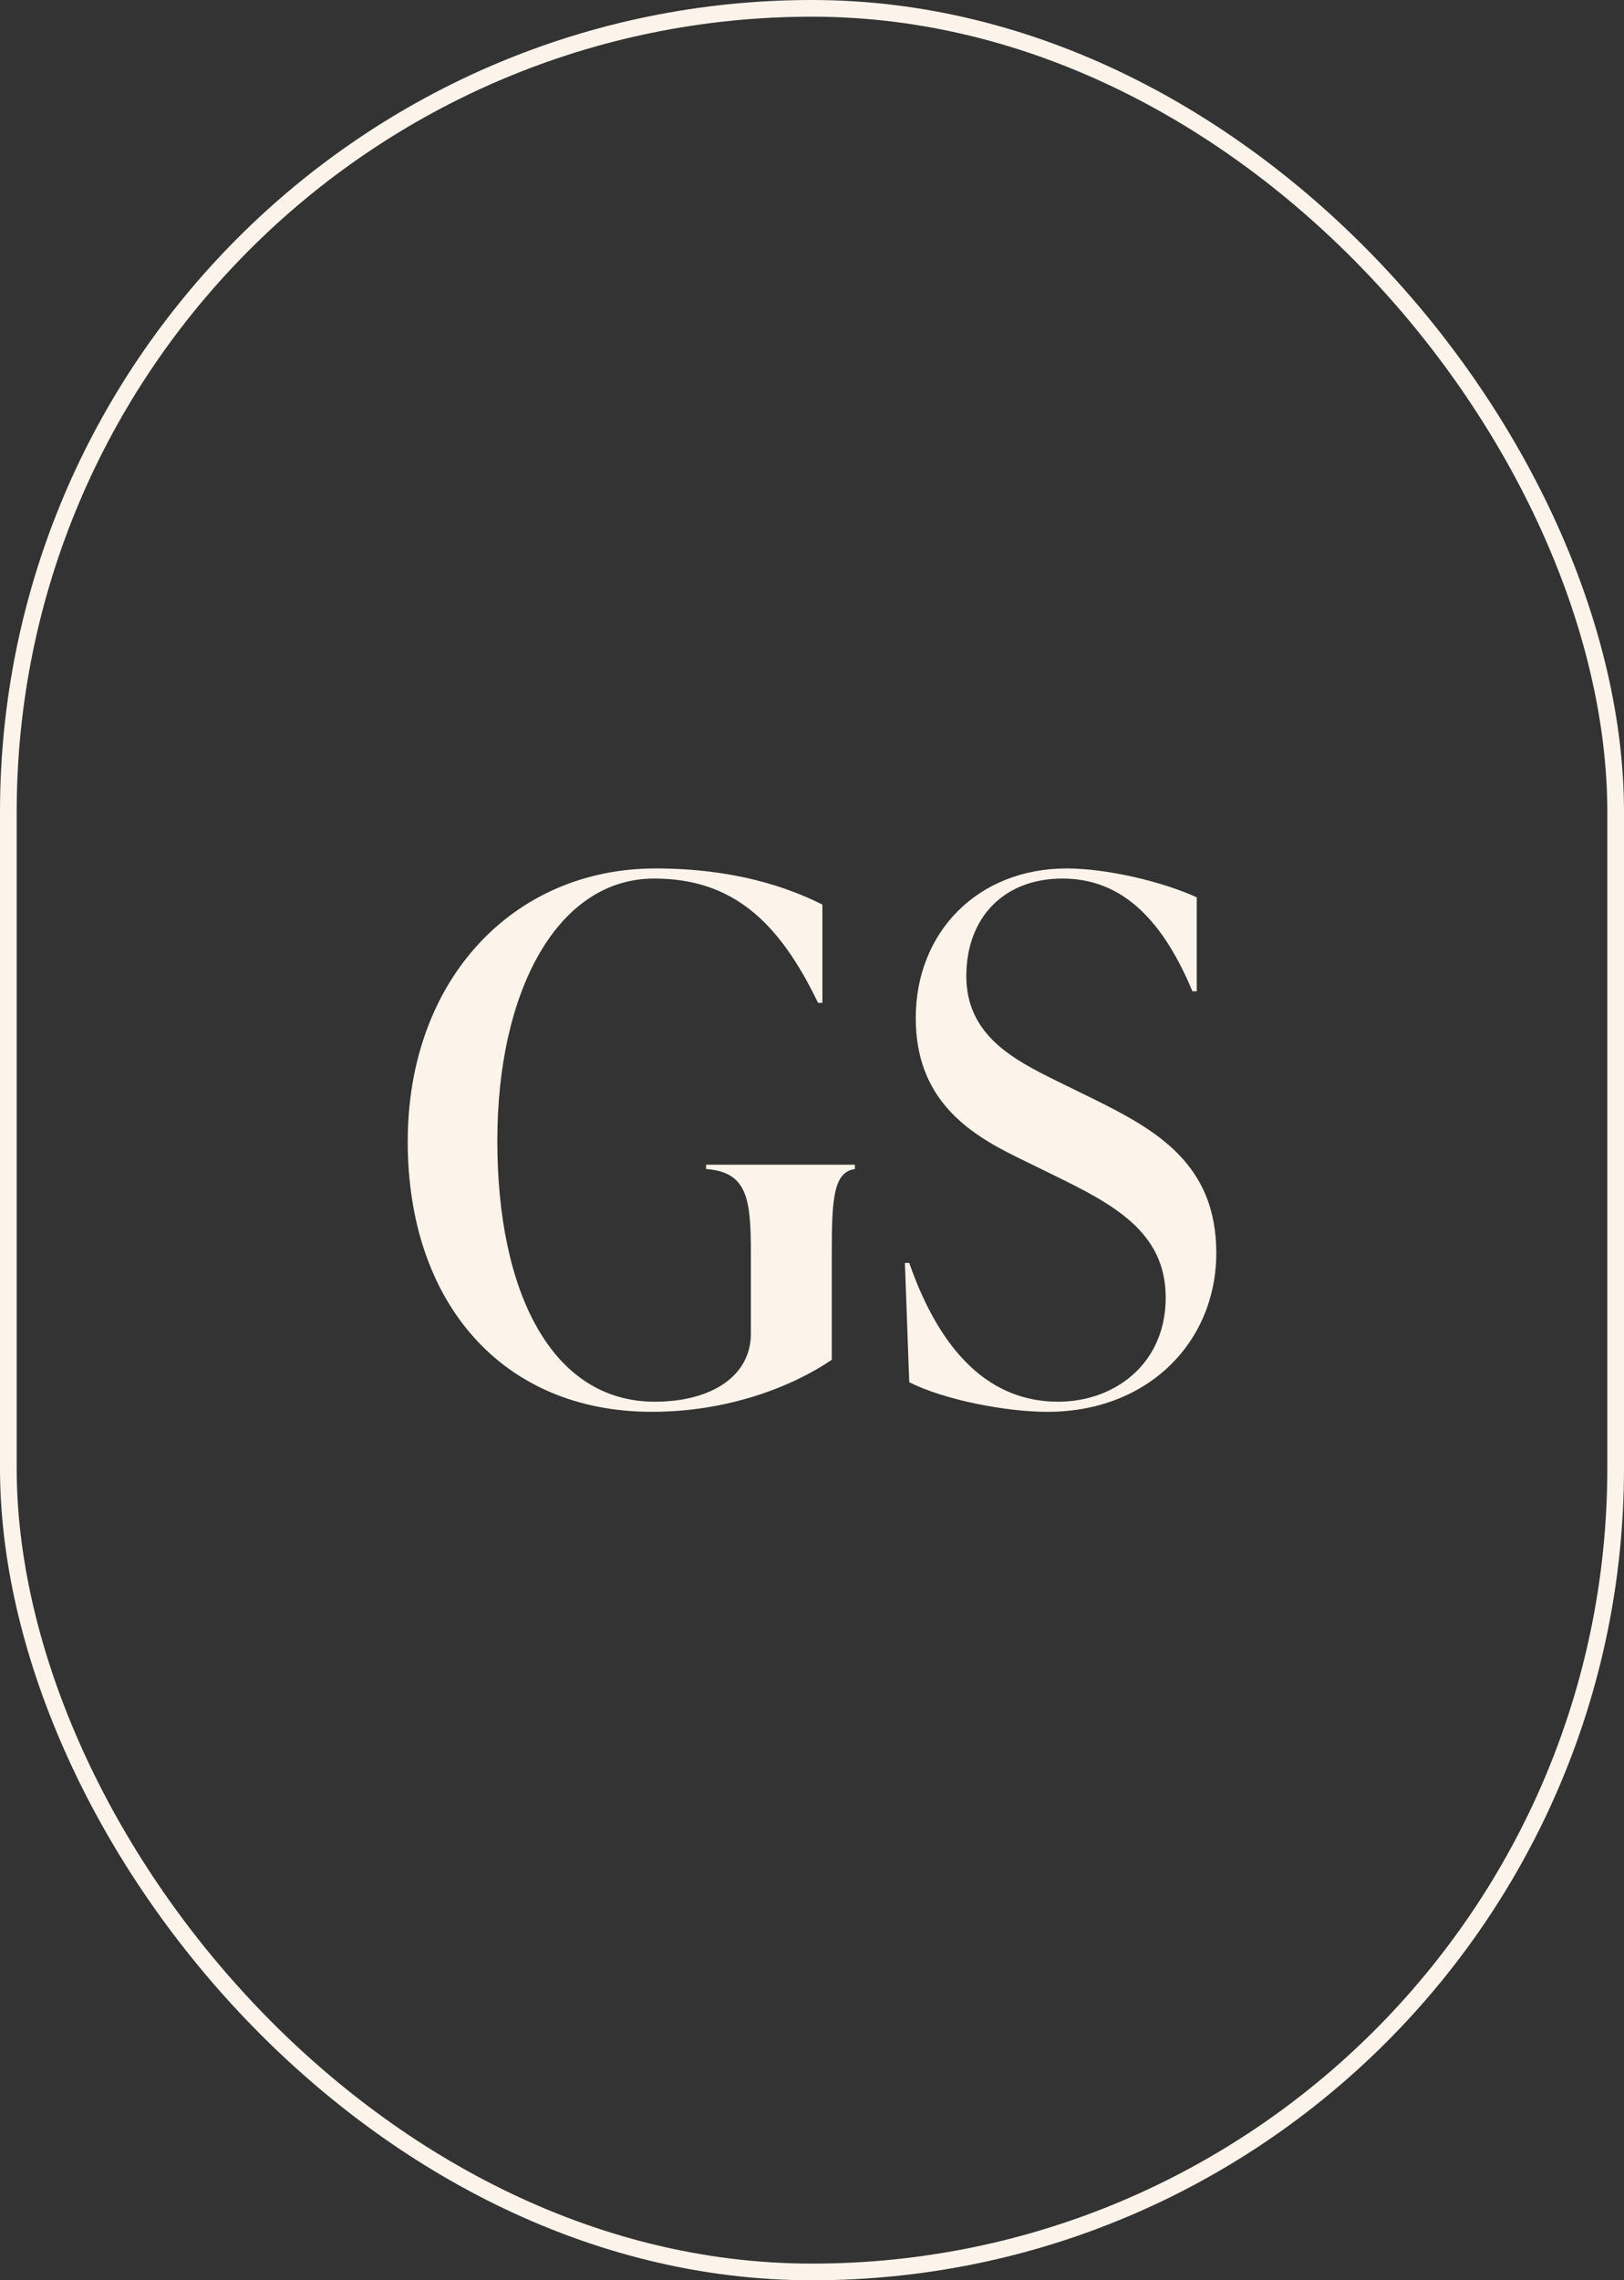
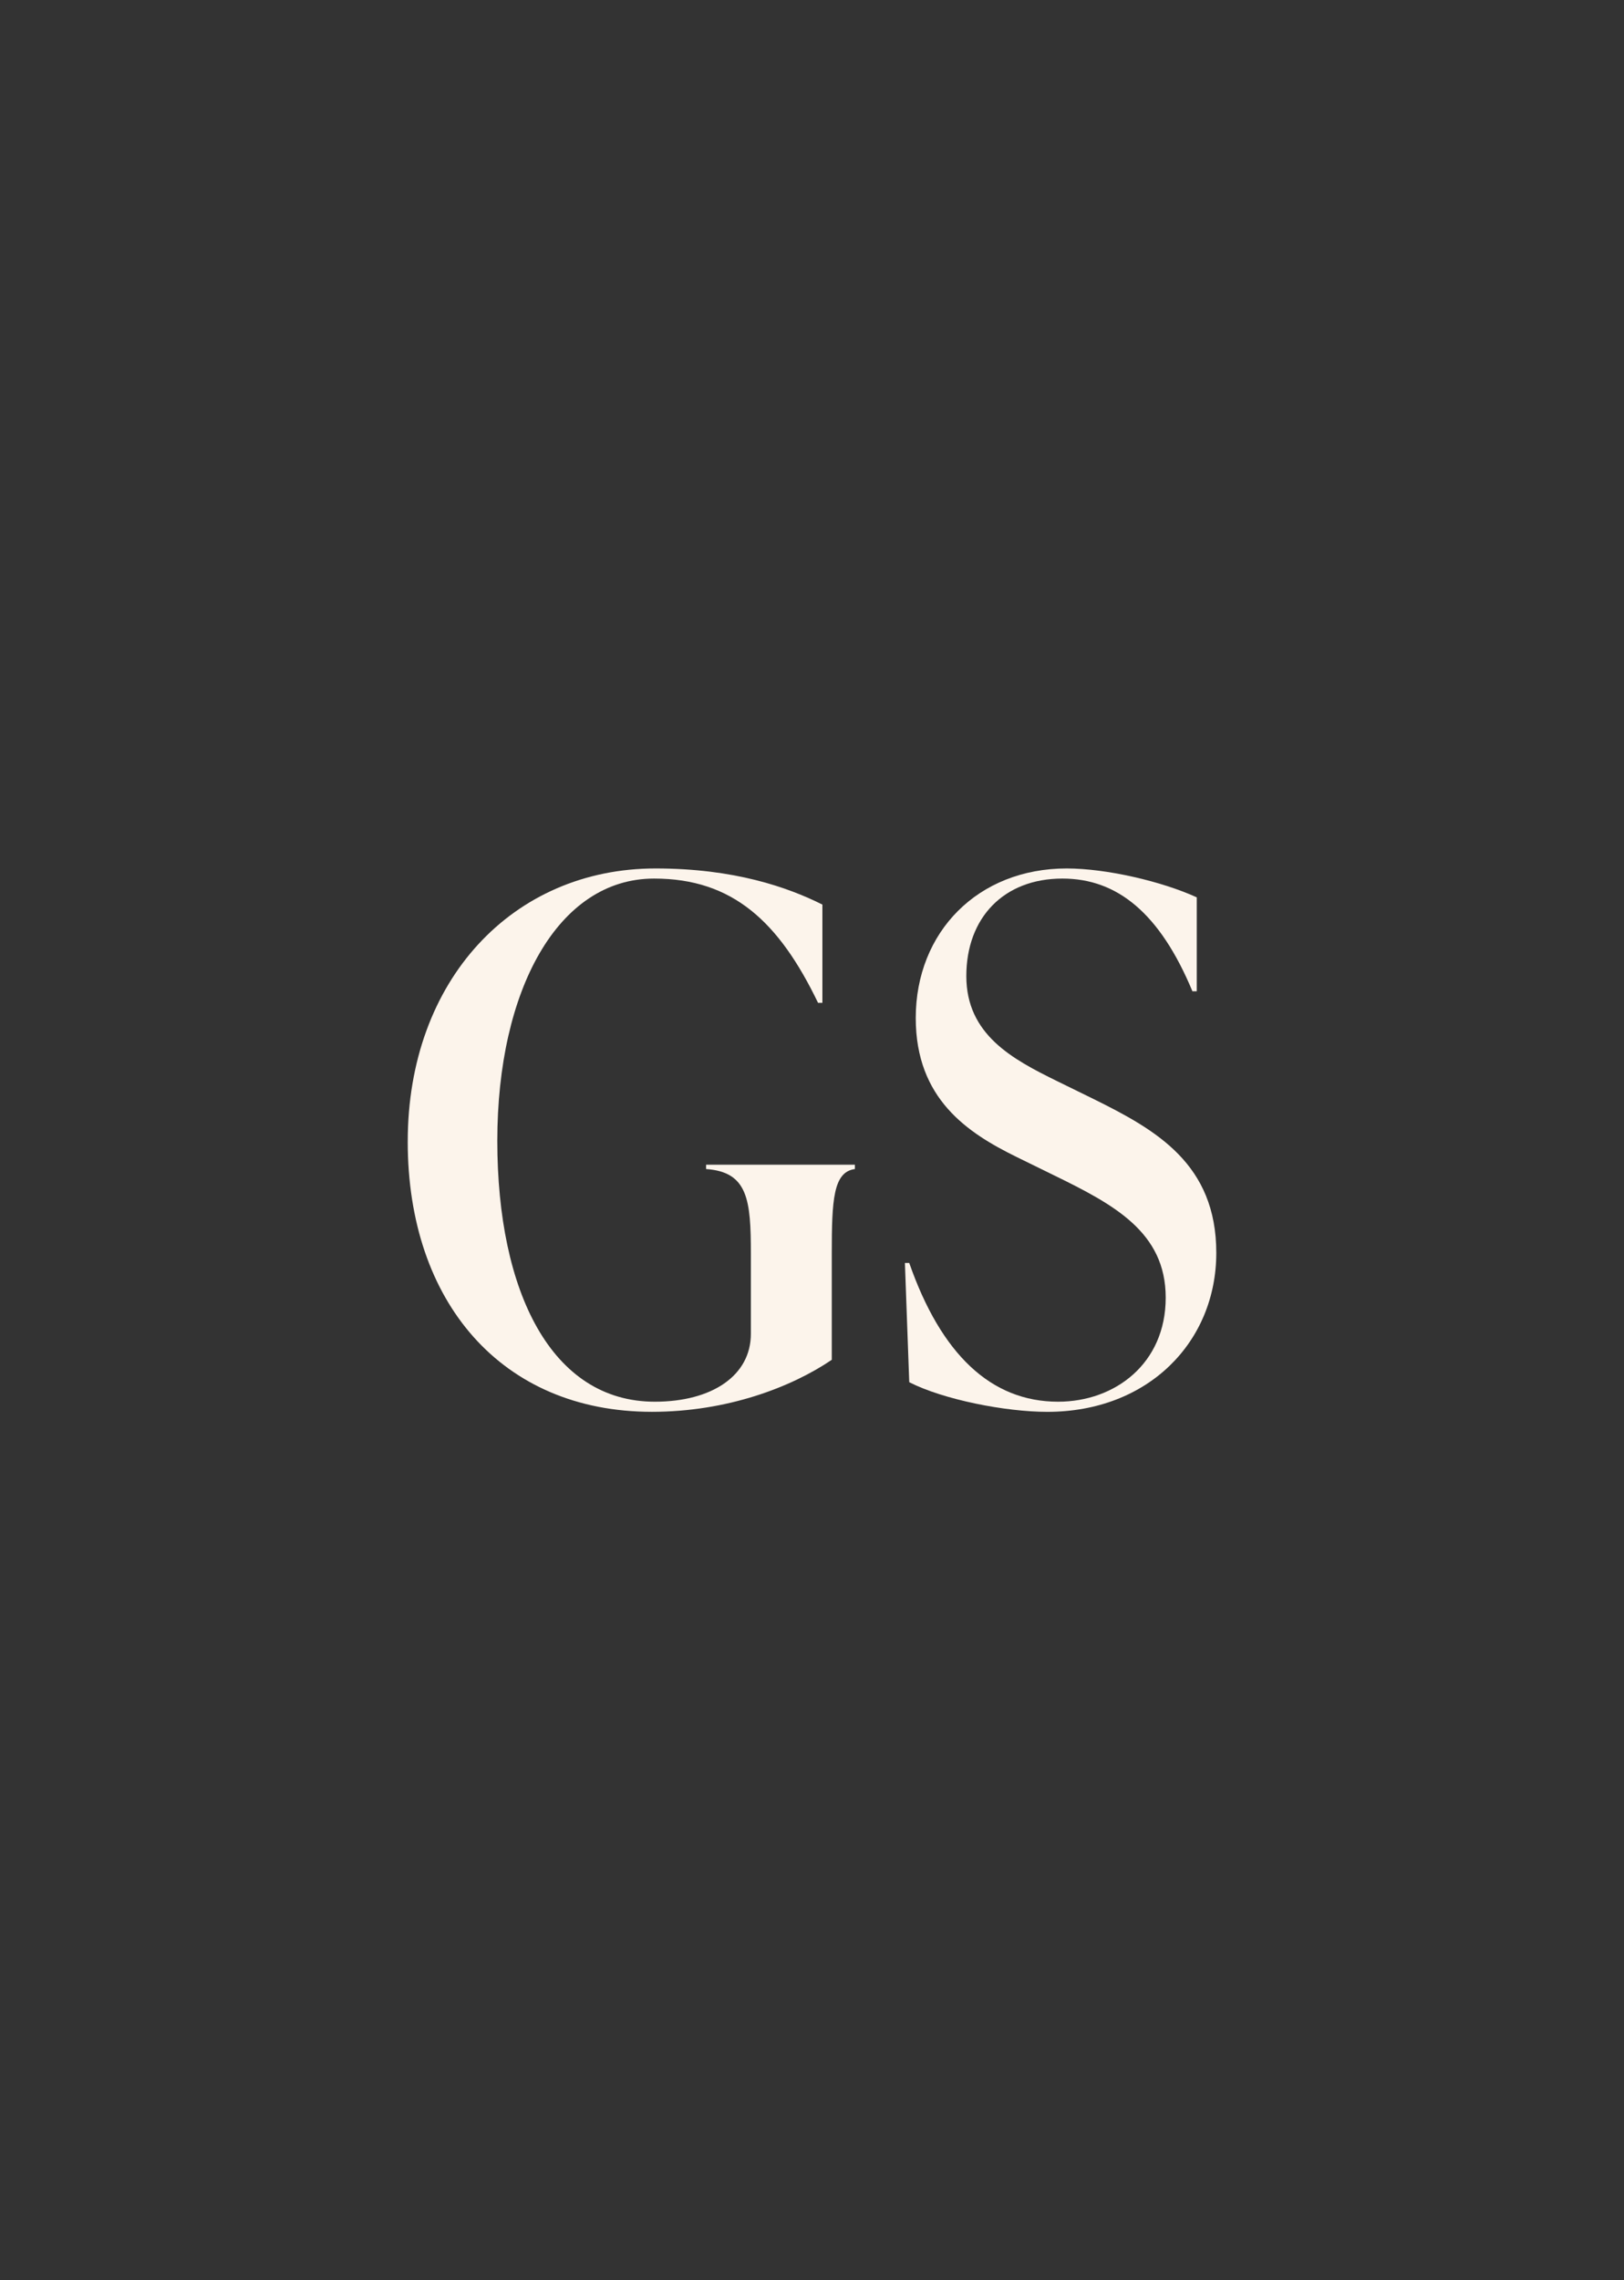
<svg xmlns="http://www.w3.org/2000/svg" viewBox="0 0 973.6 1366.72" id="Camada_2">
  <rect x="0" y="0" width="973.6" height="1366.72" fill="#333333" stroke="none" />
  <defs>
    <style>.cls-1{fill:none;stroke:#fcf4eb;stroke-miterlimit:10;stroke-width:10px;}.cls-2{fill:#fcf4eb;}</style>
  </defs>
  <g id="Camada_2-2">
    <g>
      <path d="M545.1,828.44l-2.6-71.46h2.6c19.06,54.57,48.94,83.15,89.22,83.15,34.21,0,64.53-22.95,64.53-62.36s-31.18-55.87-67.56-73.62l-22.09-10.83c-29.02-14.29-60.2-34.65-60.2-83.15,0-51.54,37.24-89.65,90.51-89.65,23.82,0,57.17,7.79,77.96,17.32v56.3h-2.6c-19.49-46.77-45.04-67.56-77.95-67.56-35.08,0-57.6,23.39-57.6,58.47s27.72,49.8,54.14,62.8l22.09,10.83c37.68,18.62,73.63,38.98,73.63,92.25s-40.71,95.28-101.34,95.28c-25.12,0-62.36-7.36-82.72-17.76Z" class="cls-2" />
      <path d="M244.44,684.22c0-97.01,63.23-163.7,148.55-163.7,47.21,0,79.25,11.26,100.04,21.65v58.9h-2.6c-23.39-48.5-51.1-74.49-98.31-74.49-57.6,0-93.98,66.69-93.98,157.21s32.48,156.34,94.41,156.34c34.21,0,57.6-15.59,57.6-40.71v-48.07c0-32.05-1.73-48.94-26.85-50.67v-2.6h89.21v2.6c-12.99,1.73-13.86,18.62-13.86,50.67v63.66c-24.25,16.46-62.8,31.18-107.84,31.18-90.08,0-146.38-65.83-146.38-161.97Z" class="cls-2" />
    </g>
-     <rect ry="481.8" rx="481.8" height="1356.72" width="963.6" y="5" x="5" class="cls-1" />
  </g>
</svg>